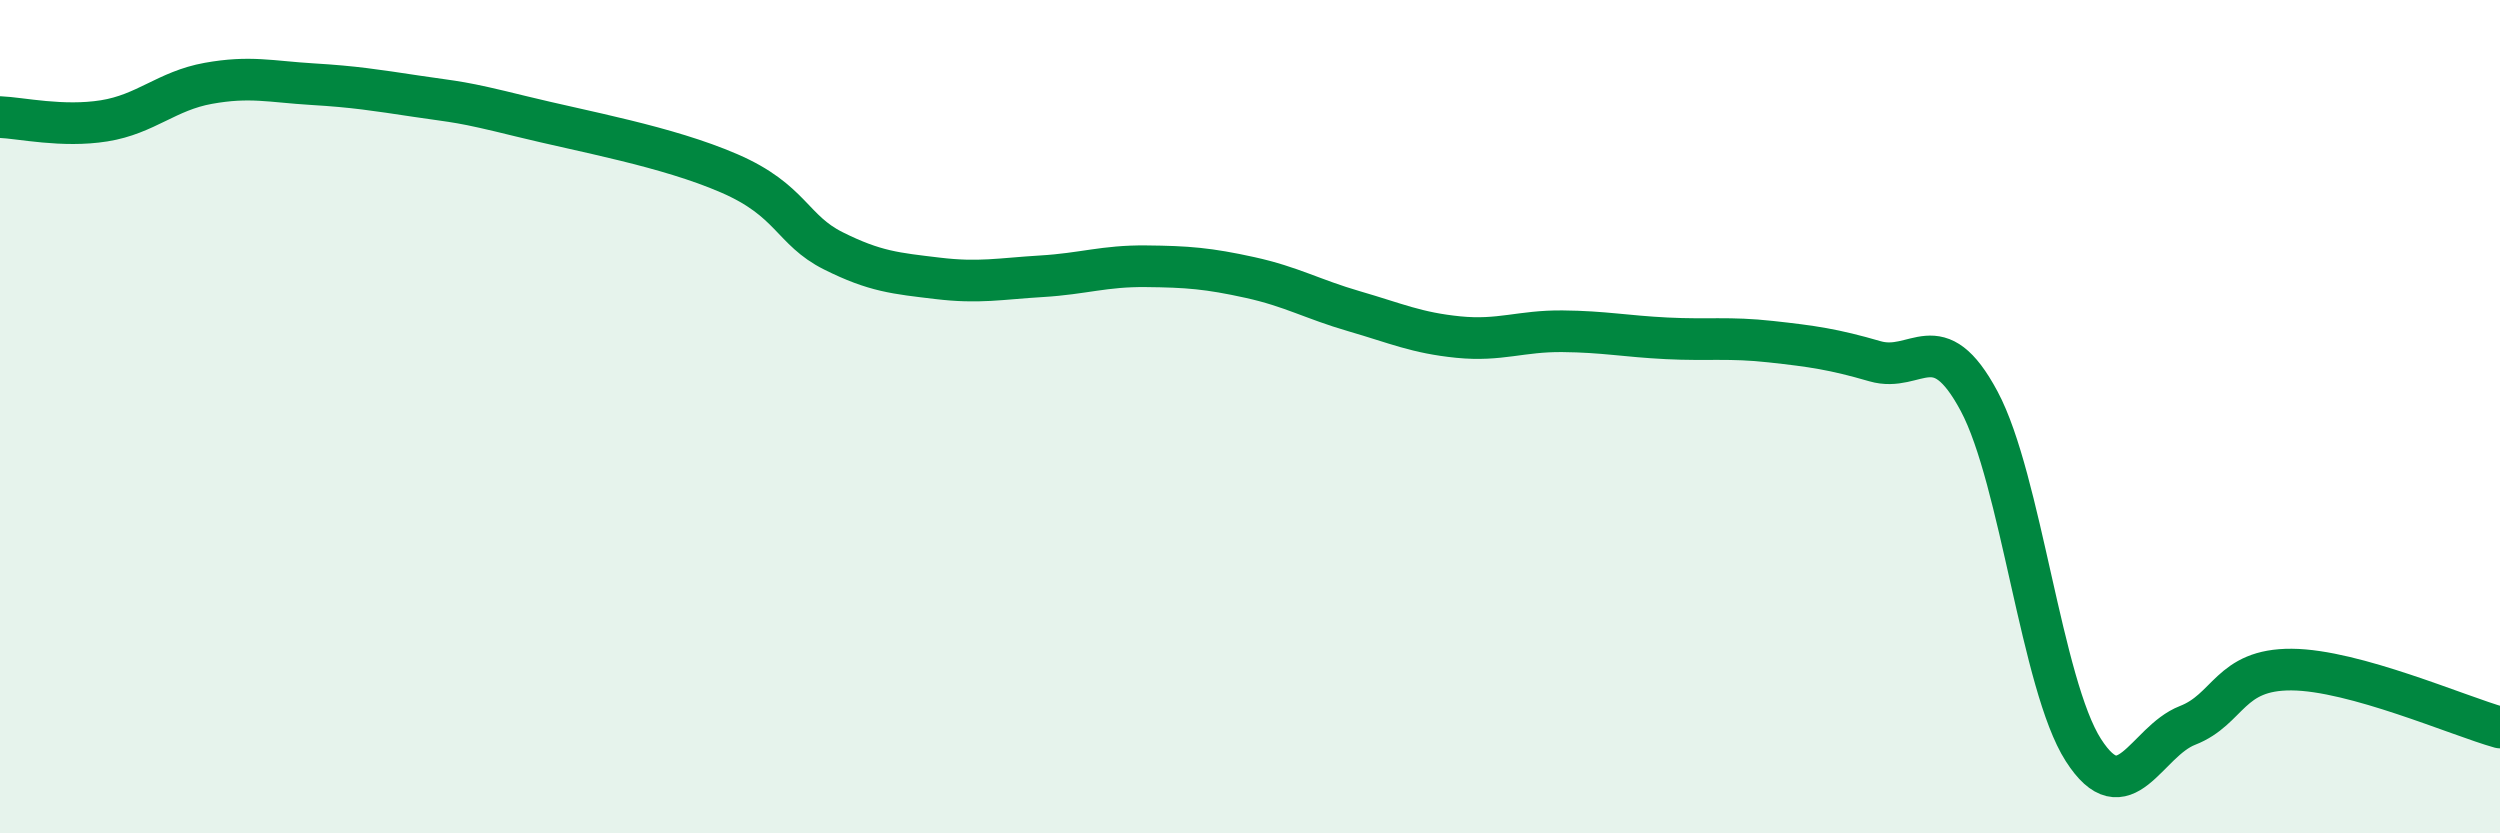
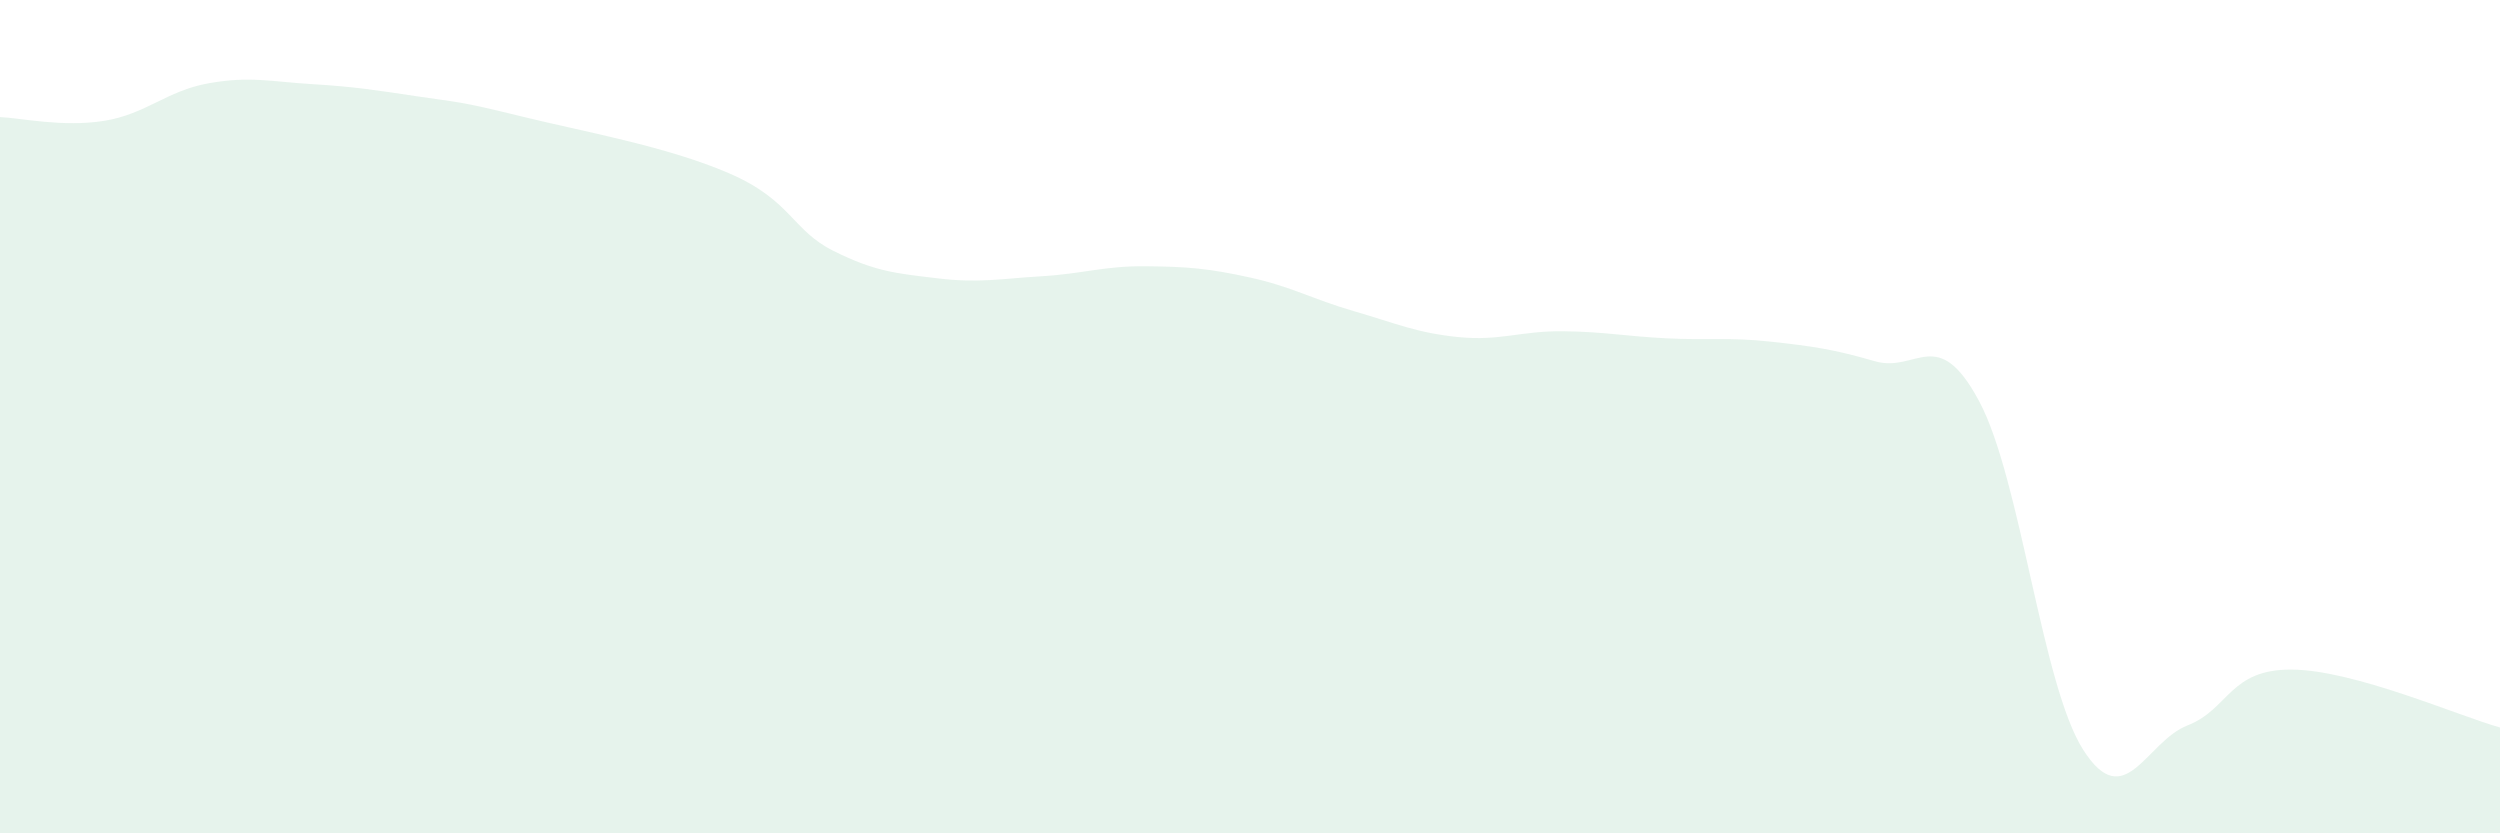
<svg xmlns="http://www.w3.org/2000/svg" width="60" height="20" viewBox="0 0 60 20">
  <path d="M 0,2.81 C 0.5,2.83 1.5,3.06 2.5,2.9 C 3.5,2.74 4,2.18 5,2 C 6,1.82 6.5,1.96 7.5,2.02 C 8.5,2.08 9,2.16 10,2.31 C 11,2.46 11,2.42 12.5,2.79 C 14,3.16 16,3.51 17.5,4.16 C 19,4.81 19,5.52 20,6.02 C 21,6.52 21.5,6.56 22.5,6.68 C 23.5,6.8 24,6.69 25,6.63 C 26,6.57 26.5,6.38 27.5,6.39 C 28.5,6.4 29,6.44 30,6.66 C 31,6.88 31.5,7.18 32.5,7.47 C 33.5,7.76 34,7.99 35,8.09 C 36,8.19 36.5,7.94 37.5,7.95 C 38.5,7.96 39,8.07 40,8.12 C 41,8.17 41.5,8.09 42.5,8.2 C 43.5,8.31 44,8.38 45,8.67 C 46,8.96 46.5,7.76 47.5,9.63 C 48.5,11.5 49,16.44 50,18 C 51,19.56 51.5,17.8 52.5,17.41 C 53.5,17.02 53.5,16.06 55,16.07 C 56.5,16.08 59,17.18 60,17.46L60 20L0 20Z" fill="#008740" opacity="0.1" stroke-linecap="round" stroke-linejoin="round" />
-   <path d="M 0,2.81 C 0.5,2.83 1.5,3.06 2.5,2.9 C 3.5,2.74 4,2.18 5,2 C 6,1.82 6.5,1.96 7.5,2.02 C 8.5,2.08 9,2.16 10,2.31 C 11,2.46 11,2.42 12.5,2.79 C 14,3.16 16,3.51 17.5,4.16 C 19,4.81 19,5.52 20,6.02 C 21,6.52 21.5,6.56 22.5,6.68 C 23.5,6.8 24,6.69 25,6.63 C 26,6.57 26.5,6.38 27.5,6.39 C 28.5,6.4 29,6.44 30,6.66 C 31,6.88 31.5,7.18 32.5,7.47 C 33.5,7.76 34,7.99 35,8.09 C 36,8.19 36.5,7.94 37.5,7.95 C 38.5,7.96 39,8.07 40,8.12 C 41,8.17 41.5,8.09 42.5,8.2 C 43.5,8.31 44,8.38 45,8.67 C 46,8.96 46.5,7.76 47.5,9.63 C 48.5,11.5 49,16.44 50,18 C 51,19.56 51.5,17.8 52.5,17.41 C 53.5,17.02 53.5,16.06 55,16.07 C 56.5,16.08 59,17.18 60,17.46" stroke="#008740" stroke-width="1" fill="none" stroke-linecap="round" stroke-linejoin="round" />
</svg>